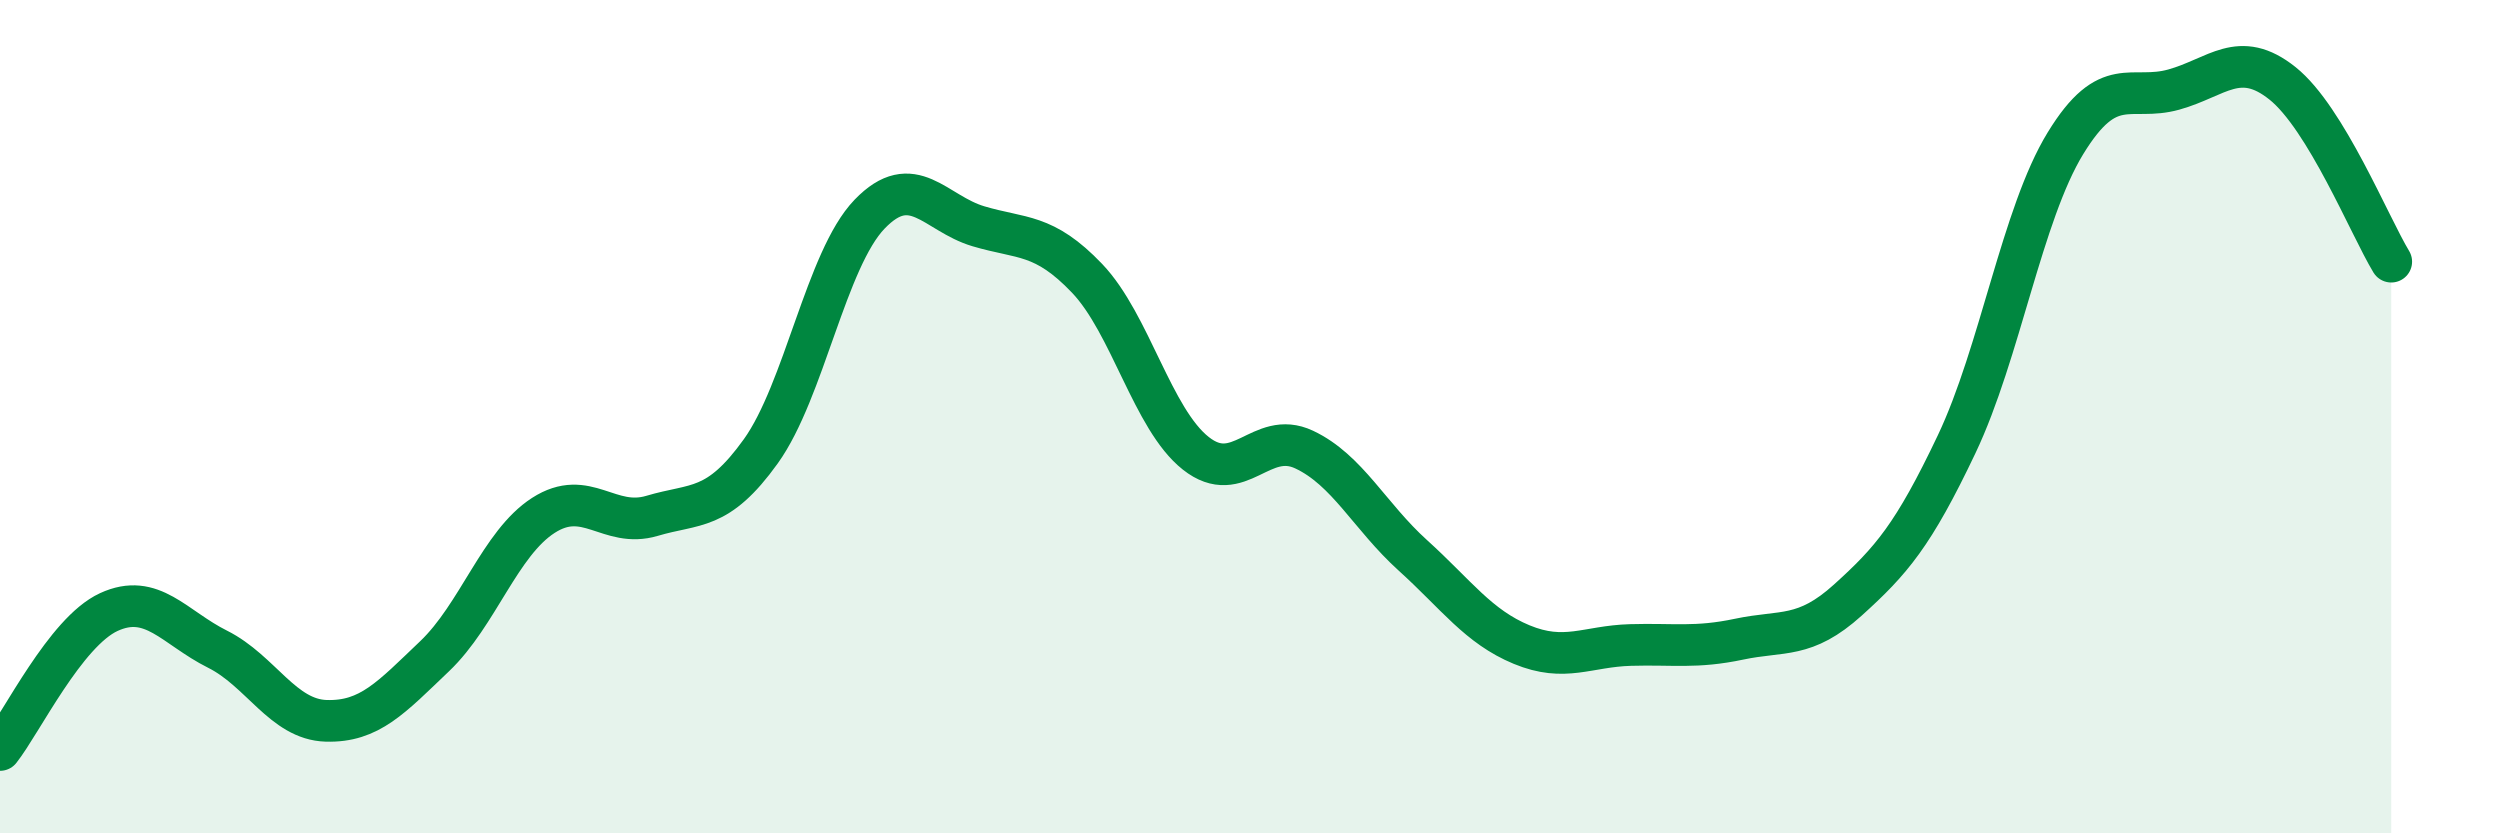
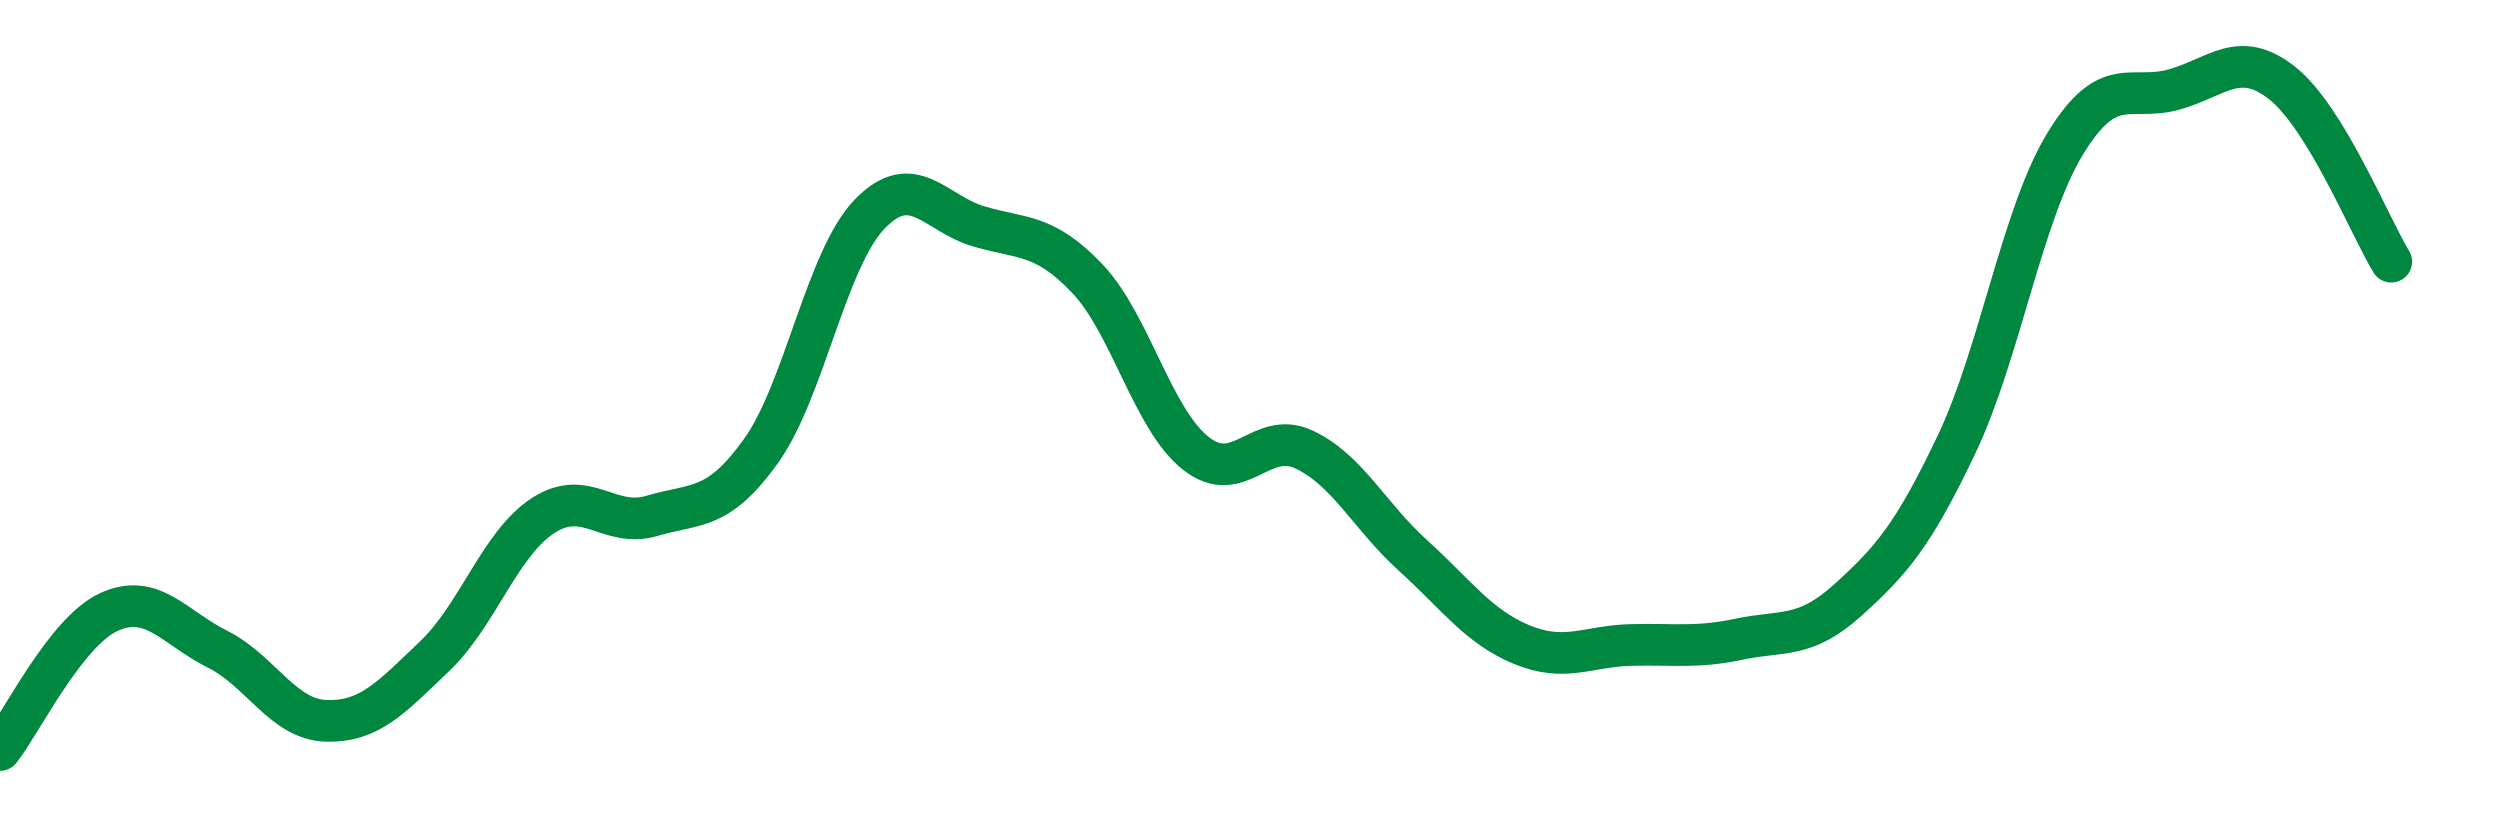
<svg xmlns="http://www.w3.org/2000/svg" width="60" height="20" viewBox="0 0 60 20">
-   <path d="M 0,18 C 0.52,17.34 1.57,15.17 2.61,14.69 C 3.65,14.21 4.18,15.06 5.22,15.58 C 6.26,16.1 6.79,17.27 7.83,17.3 C 8.87,17.33 9.39,16.74 10.43,15.75 C 11.47,14.76 12,13.04 13.04,12.37 C 14.08,11.7 14.61,12.69 15.65,12.38 C 16.69,12.07 17.22,12.28 18.26,10.83 C 19.3,9.38 19.83,6.22 20.87,5.14 C 21.91,4.06 22.44,5.12 23.48,5.43 C 24.52,5.74 25.05,5.59 26.09,6.68 C 27.13,7.77 27.66,10.06 28.7,10.88 C 29.74,11.7 30.26,10.3 31.3,10.79 C 32.34,11.28 32.87,12.39 33.91,13.33 C 34.95,14.27 35.48,15.04 36.52,15.47 C 37.56,15.9 38.09,15.51 39.13,15.48 C 40.17,15.45 40.7,15.56 41.74,15.34 C 42.78,15.12 43.31,15.34 44.35,14.4 C 45.39,13.46 45.92,12.85 46.96,10.66 C 48,8.47 48.53,5.14 49.57,3.44 C 50.61,1.74 51.13,2.44 52.17,2.15 C 53.21,1.86 53.74,1.17 54.78,2 C 55.82,2.83 56.87,5.42 57.39,6.28L57.39 20L0 20Z" fill="#008740" opacity="0.1" stroke-linecap="round" stroke-linejoin="round" />
  <path d="M 0,18 C 0.52,17.34 1.57,15.17 2.61,14.69 C 3.65,14.21 4.18,15.06 5.22,15.58 C 6.26,16.1 6.79,17.27 7.83,17.3 C 8.87,17.33 9.39,16.74 10.43,15.75 C 11.47,14.76 12,13.04 13.04,12.37 C 14.08,11.7 14.61,12.69 15.65,12.38 C 16.69,12.07 17.22,12.28 18.26,10.83 C 19.3,9.38 19.83,6.22 20.87,5.14 C 21.91,4.06 22.44,5.12 23.48,5.43 C 24.52,5.74 25.05,5.59 26.09,6.68 C 27.13,7.77 27.66,10.06 28.7,10.88 C 29.74,11.7 30.26,10.3 31.3,10.79 C 32.34,11.28 32.87,12.39 33.91,13.33 C 34.95,14.27 35.48,15.04 36.52,15.47 C 37.56,15.9 38.09,15.51 39.13,15.48 C 40.17,15.45 40.7,15.56 41.74,15.34 C 42.78,15.12 43.31,15.34 44.35,14.4 C 45.39,13.46 45.92,12.85 46.96,10.66 C 48,8.47 48.53,5.14 49.57,3.44 C 50.61,1.74 51.13,2.44 52.17,2.15 C 53.21,1.86 53.74,1.17 54.78,2 C 55.82,2.83 56.87,5.42 57.39,6.28" stroke="#008740" stroke-width="1" fill="none" stroke-linecap="round" stroke-linejoin="round" />
</svg>